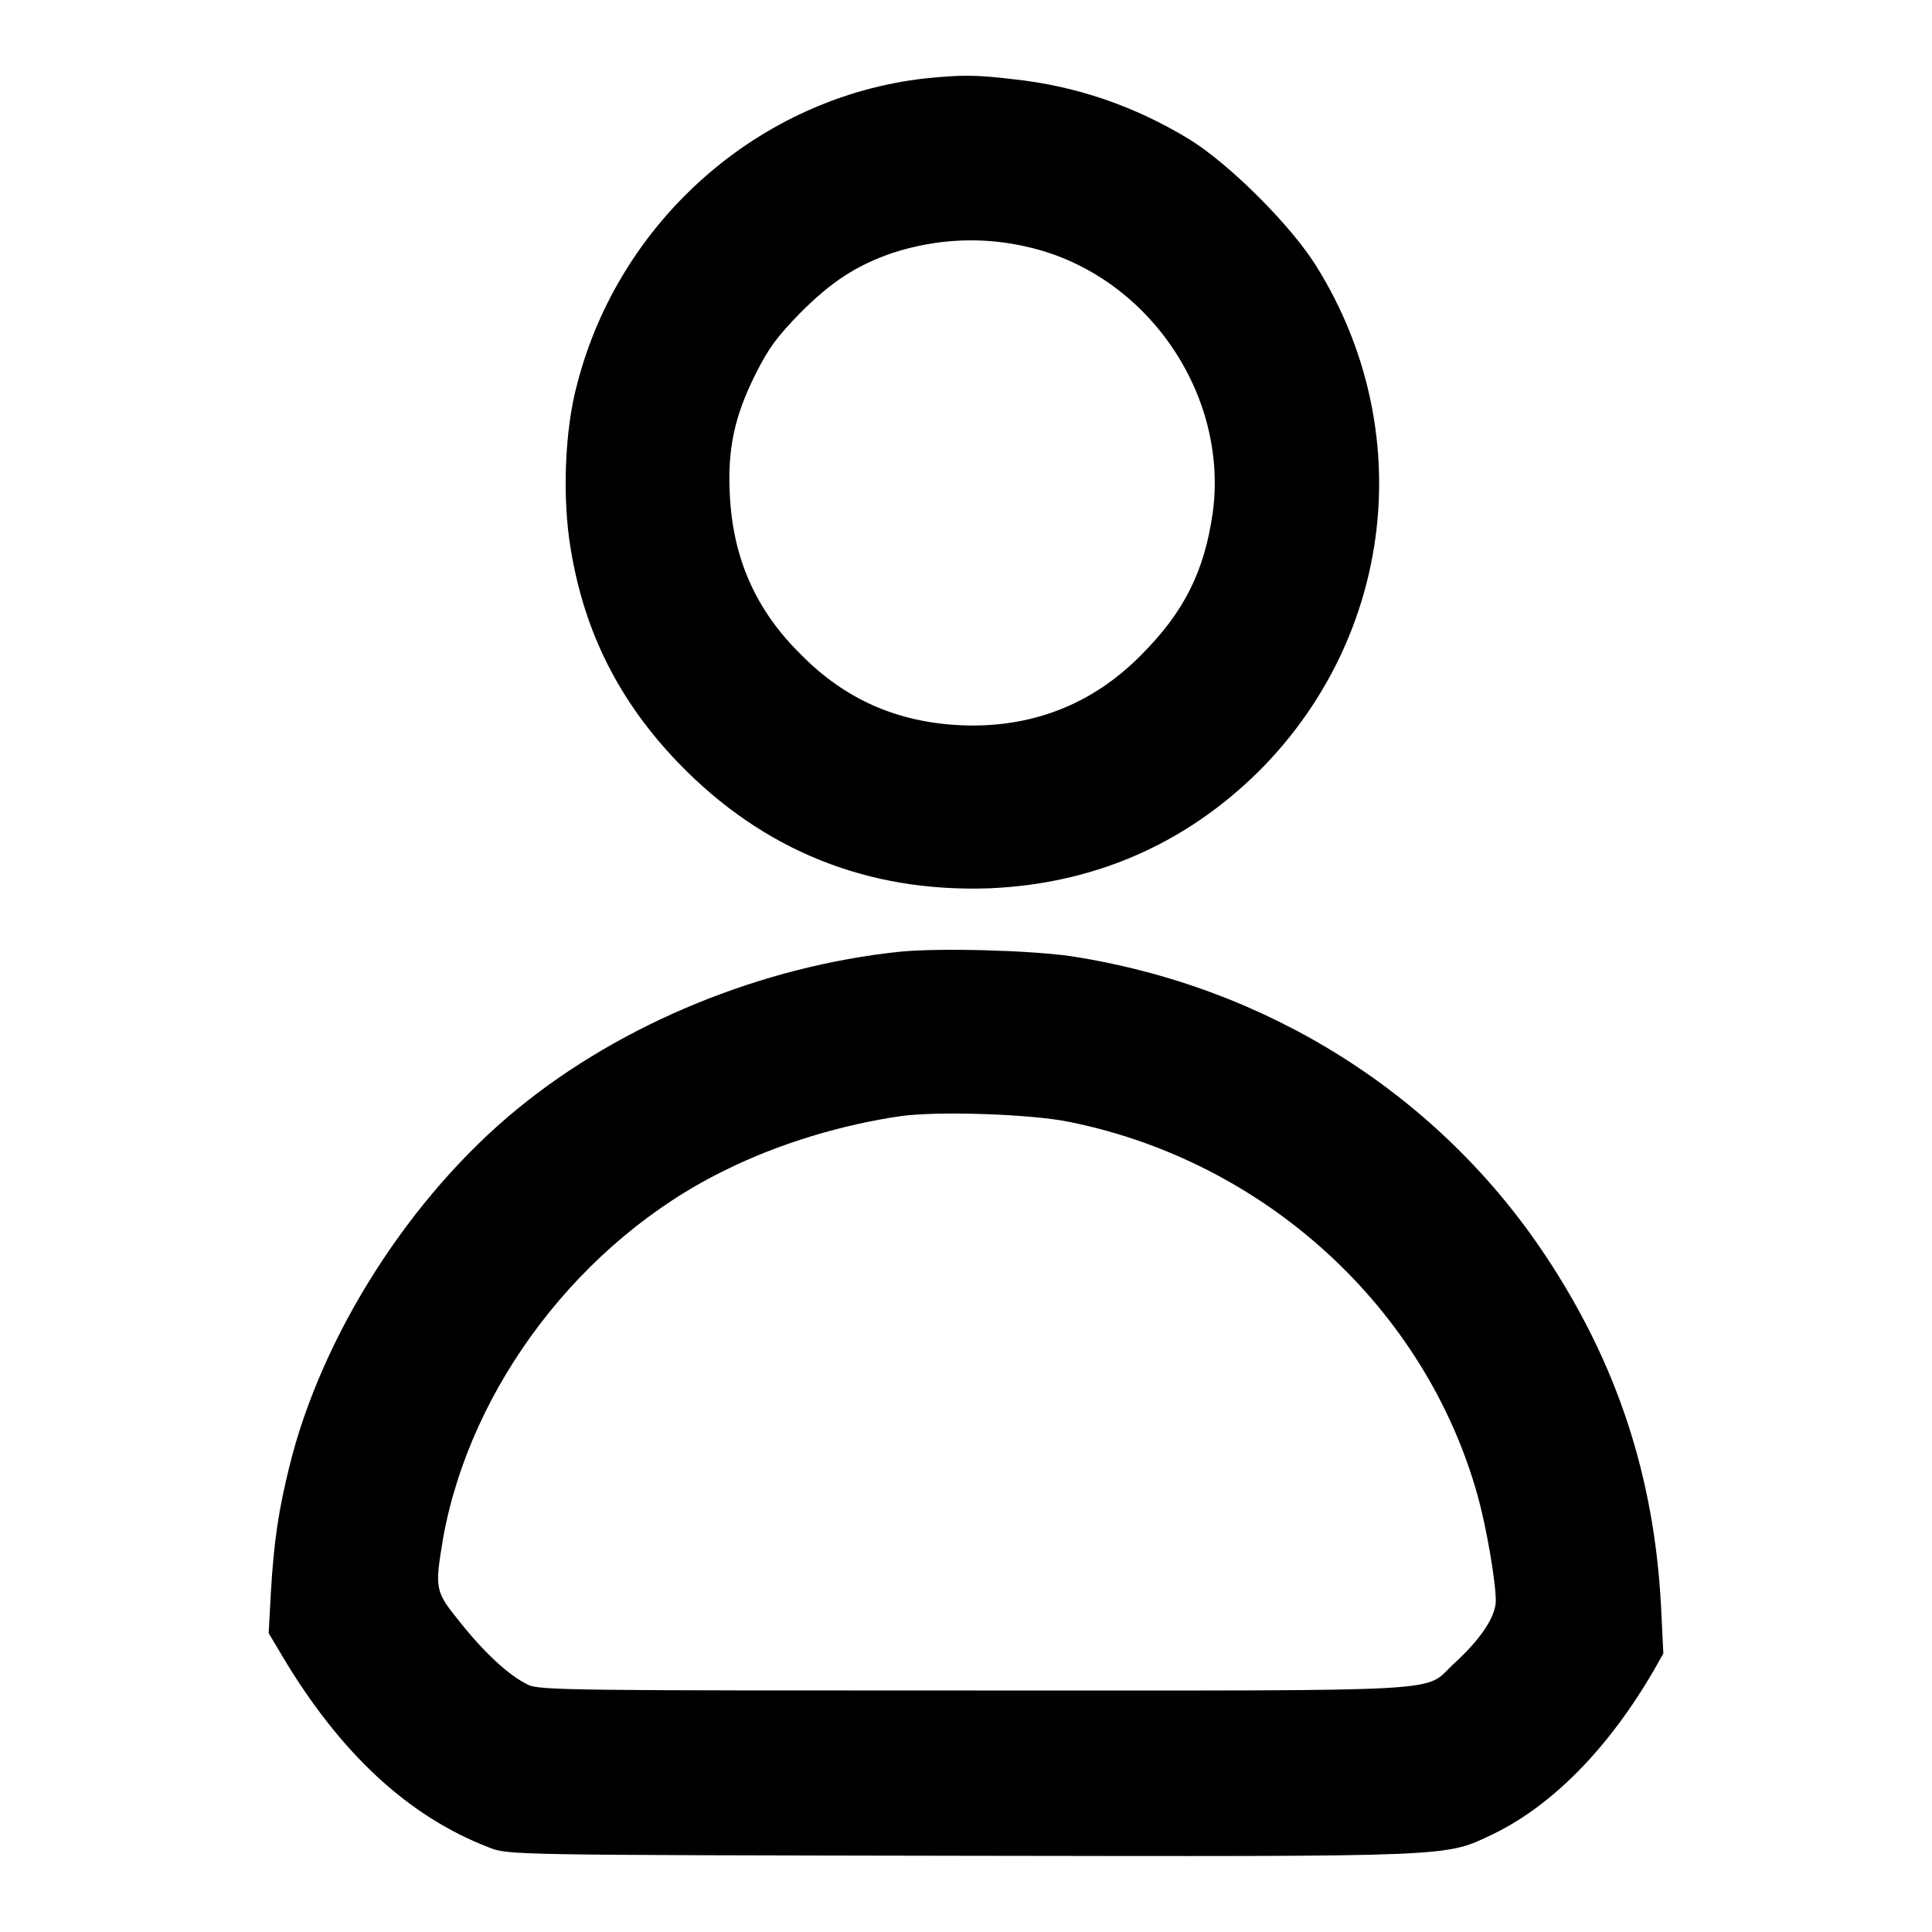
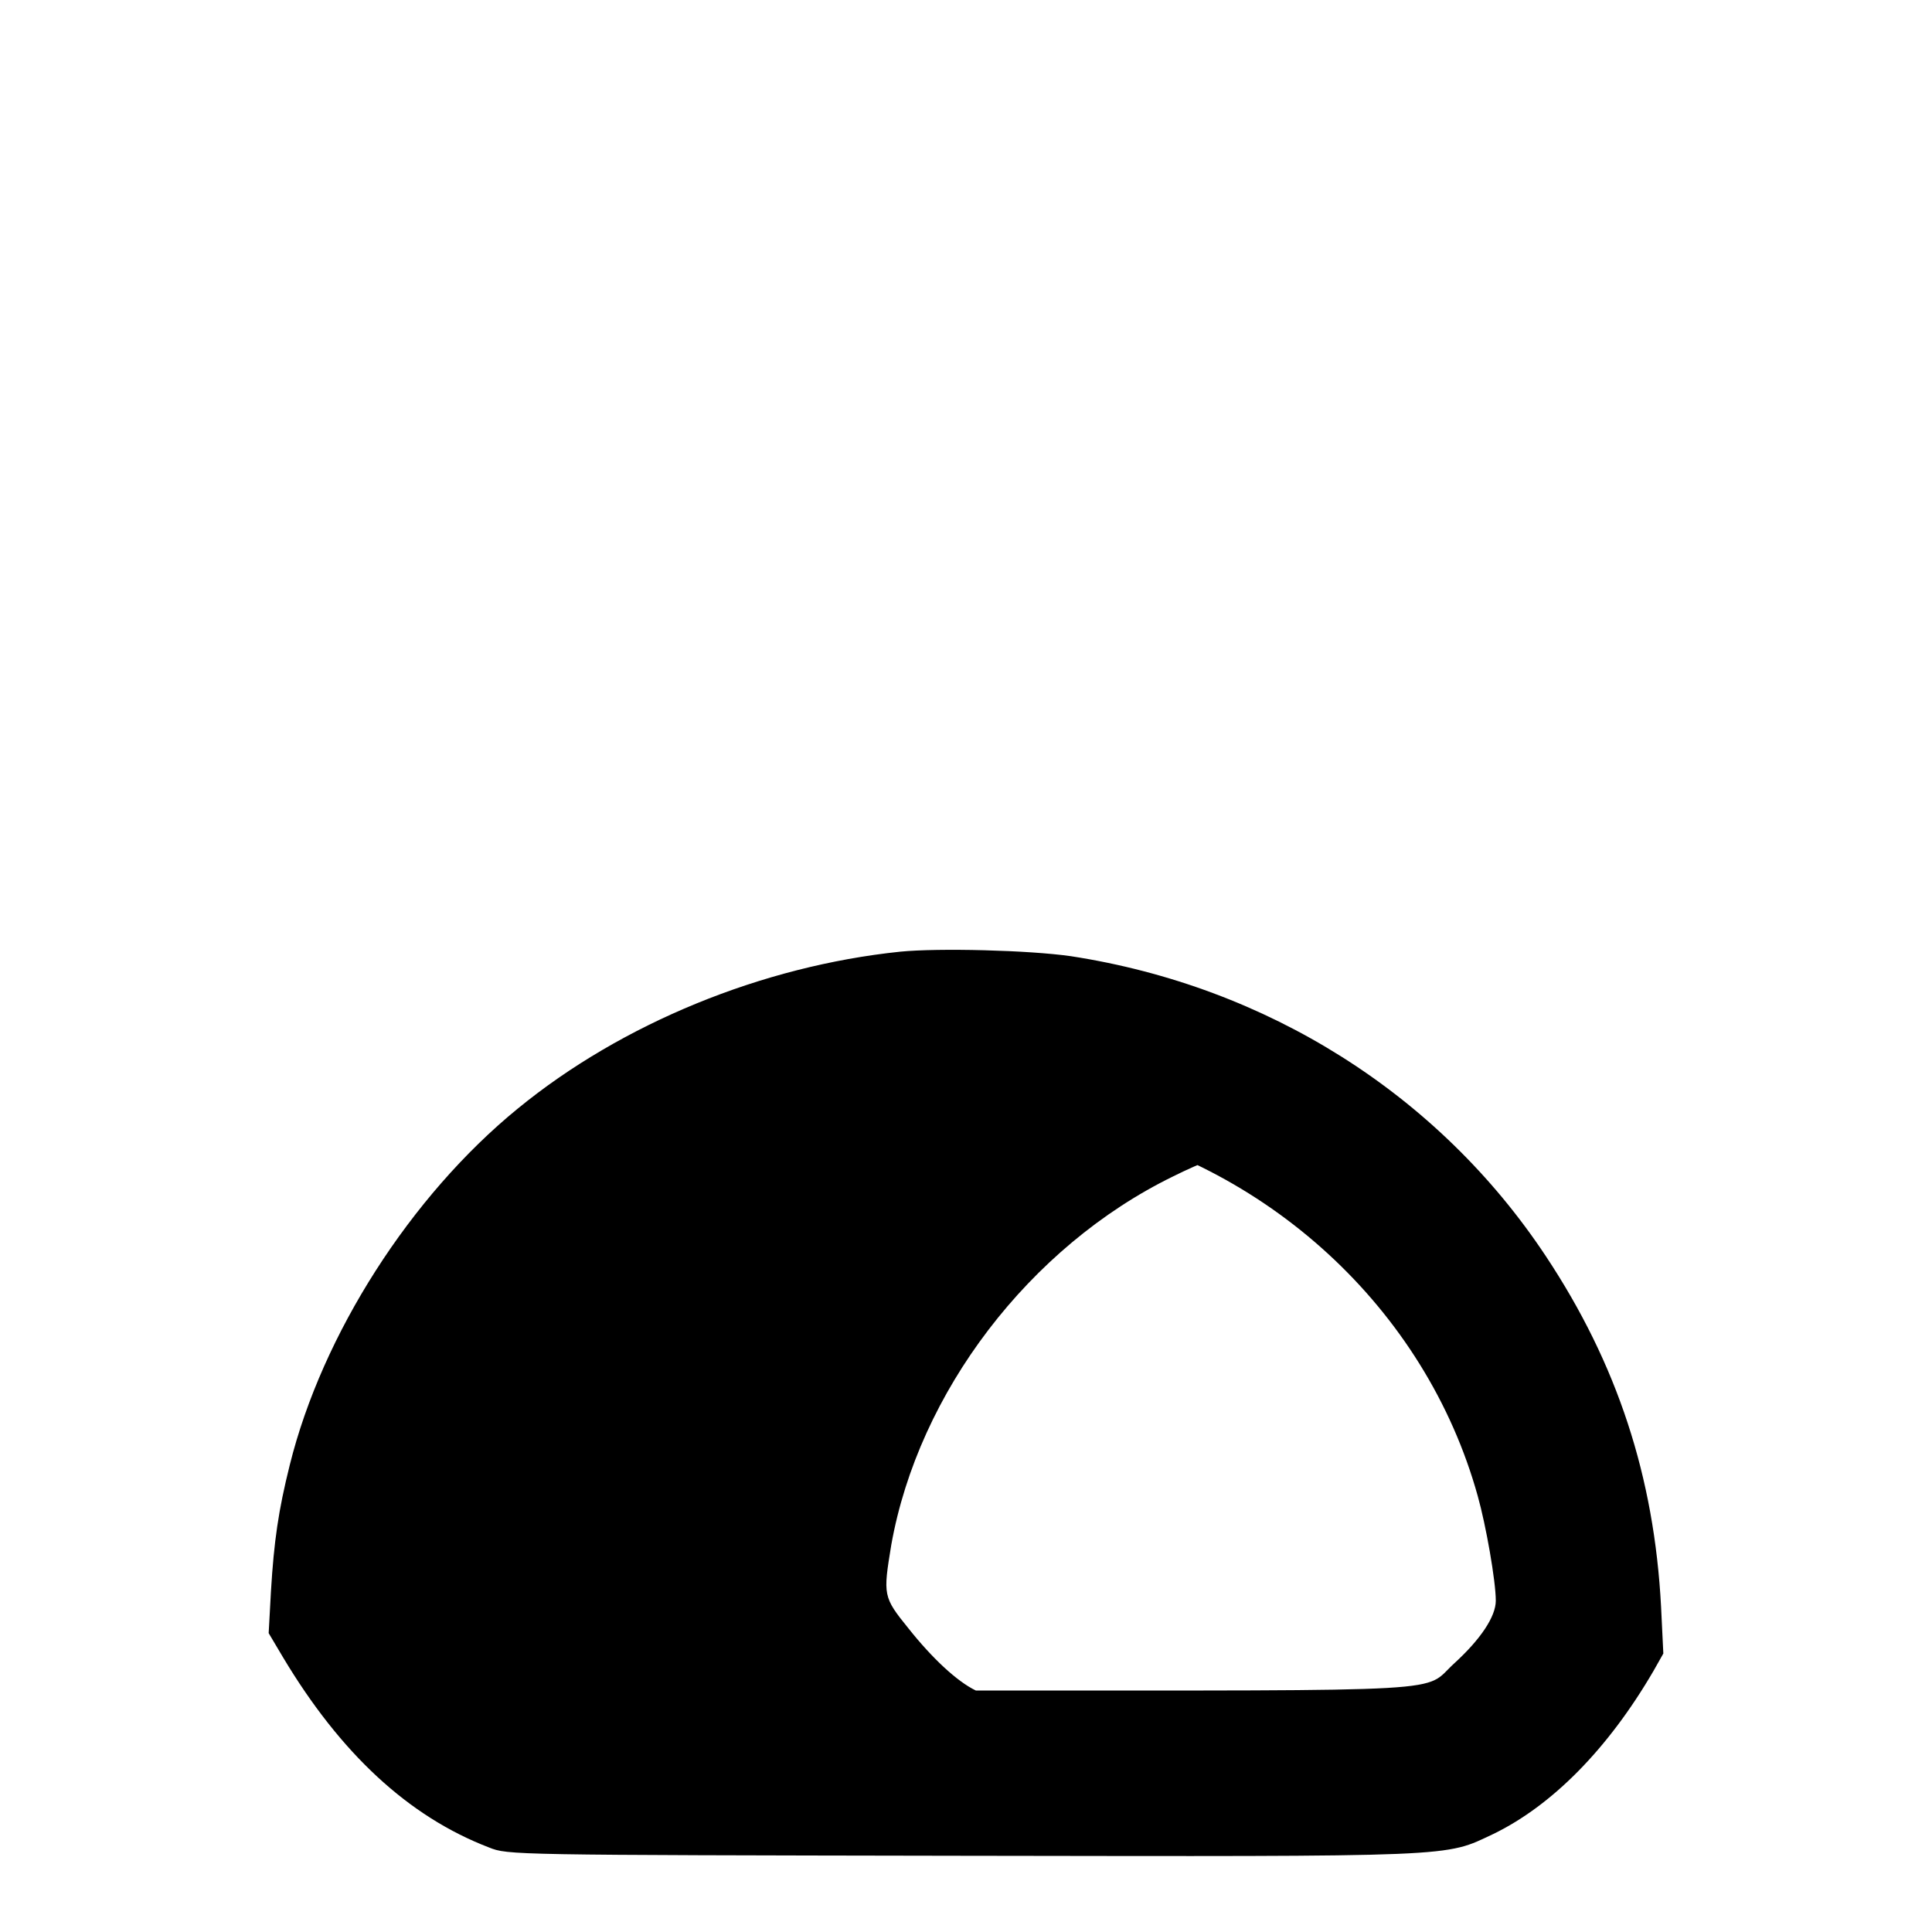
<svg xmlns="http://www.w3.org/2000/svg" version="1.1" x="0px" y="0px" viewBox="0 0 256 256" enable-background="new 0 0 256 256" xml:space="preserve">
  <g>
    <g>
      <g>
-         <path fill="#000000" d="M122.5,10.4c-21.9,2.5-40.4,18.8-46,40.4c-1.7,6.2-2,15.2-0.9,21.8c1.8,11.2,6.5,20.4,14.3,28.5c11.2,11.6,25.1,17.2,41.3,16.6c13.7-0.6,25.8-5.8,35.6-15.5c17.9-17.9,21.1-45.2,7.7-66.8c-3.3-5.4-11.6-13.7-17-17c-7.1-4.3-14.8-7-23.2-7.9C129.3,9.9,127.4,9.9,122.5,10.4z M136.5,32.8c15.5,3.7,26.3,19.4,24.2,35.1c-1.1,7.8-3.8,13.2-9.5,18.9c-6.5,6.6-14.6,9.7-23.9,9.3c-8.4-0.4-15.3-3.4-21.2-9.4c-6-5.9-9-12.8-9.4-21.2c-0.3-6,0.6-10.3,3.4-15.9c1.8-3.6,2.9-5,5.9-8.1c4.2-4.2,7.4-6.3,12.3-8C124.2,31.6,130.4,31.3,136.5,32.8z" />
-         <path fill="#000000" d="M119.3,126.1c-18.3,1.9-36.9,9.5-50.7,20.8c-14.2,11.6-25.9,29.9-30.2,47.2c-1.5,6-2.1,10.1-2.5,16.8l-0.3,5.5l1.9,3.2c7.6,12.7,16.6,21.1,27.3,25.2c2.5,1,2.8,1,62.5,1.1c66.6,0.1,64,0.2,70.6-2.9c7.8-3.8,15.2-11.3,21.2-21.6l1.3-2.3l-0.3-6.2c-0.9-17.2-5.8-32.2-15.3-46.5c-14.2-21.4-36.9-35.7-62.9-39.7C136.3,125.9,124.4,125.6,119.3,126.1z M141.9,148.7c25.9,5.3,47,24.7,53.9,49.5c1.1,3.9,2.4,11.3,2.4,13.9c0,2.1-2,5.1-5.5,8.3c-4.3,3.9,1.6,3.6-63.4,3.6c-53,0-58.1,0-59.4-0.8c-2.5-1.2-5.8-4.3-8.9-8.2c-3.4-4.2-3.4-4.4-2.3-11.1c3.6-20.2,18.3-39.5,37.3-48.8c7.2-3.6,15.7-6.1,23.3-7.2C124.1,147.2,136.8,147.6,141.9,148.7z" />
+         <path fill="#000000" d="M119.3,126.1c-18.3,1.9-36.9,9.5-50.7,20.8c-14.2,11.6-25.9,29.9-30.2,47.2c-1.5,6-2.1,10.1-2.5,16.8l-0.3,5.5l1.9,3.2c7.6,12.7,16.6,21.1,27.3,25.2c2.5,1,2.8,1,62.5,1.1c66.6,0.1,64,0.2,70.6-2.9c7.8-3.8,15.2-11.3,21.2-21.6l1.3-2.3l-0.3-6.2c-0.9-17.2-5.8-32.2-15.3-46.5c-14.2-21.4-36.9-35.7-62.9-39.7C136.3,125.9,124.4,125.6,119.3,126.1z M141.9,148.7c25.9,5.3,47,24.7,53.9,49.5c1.1,3.9,2.4,11.3,2.4,13.9c0,2.1-2,5.1-5.5,8.3c-4.3,3.9,1.6,3.6-63.4,3.6c-2.5-1.2-5.8-4.3-8.9-8.2c-3.4-4.2-3.4-4.4-2.3-11.1c3.6-20.2,18.3-39.5,37.3-48.8c7.2-3.6,15.7-6.1,23.3-7.2C124.1,147.2,136.8,147.6,141.9,148.7z" />
      </g>
    </g>
  </g>
</svg>